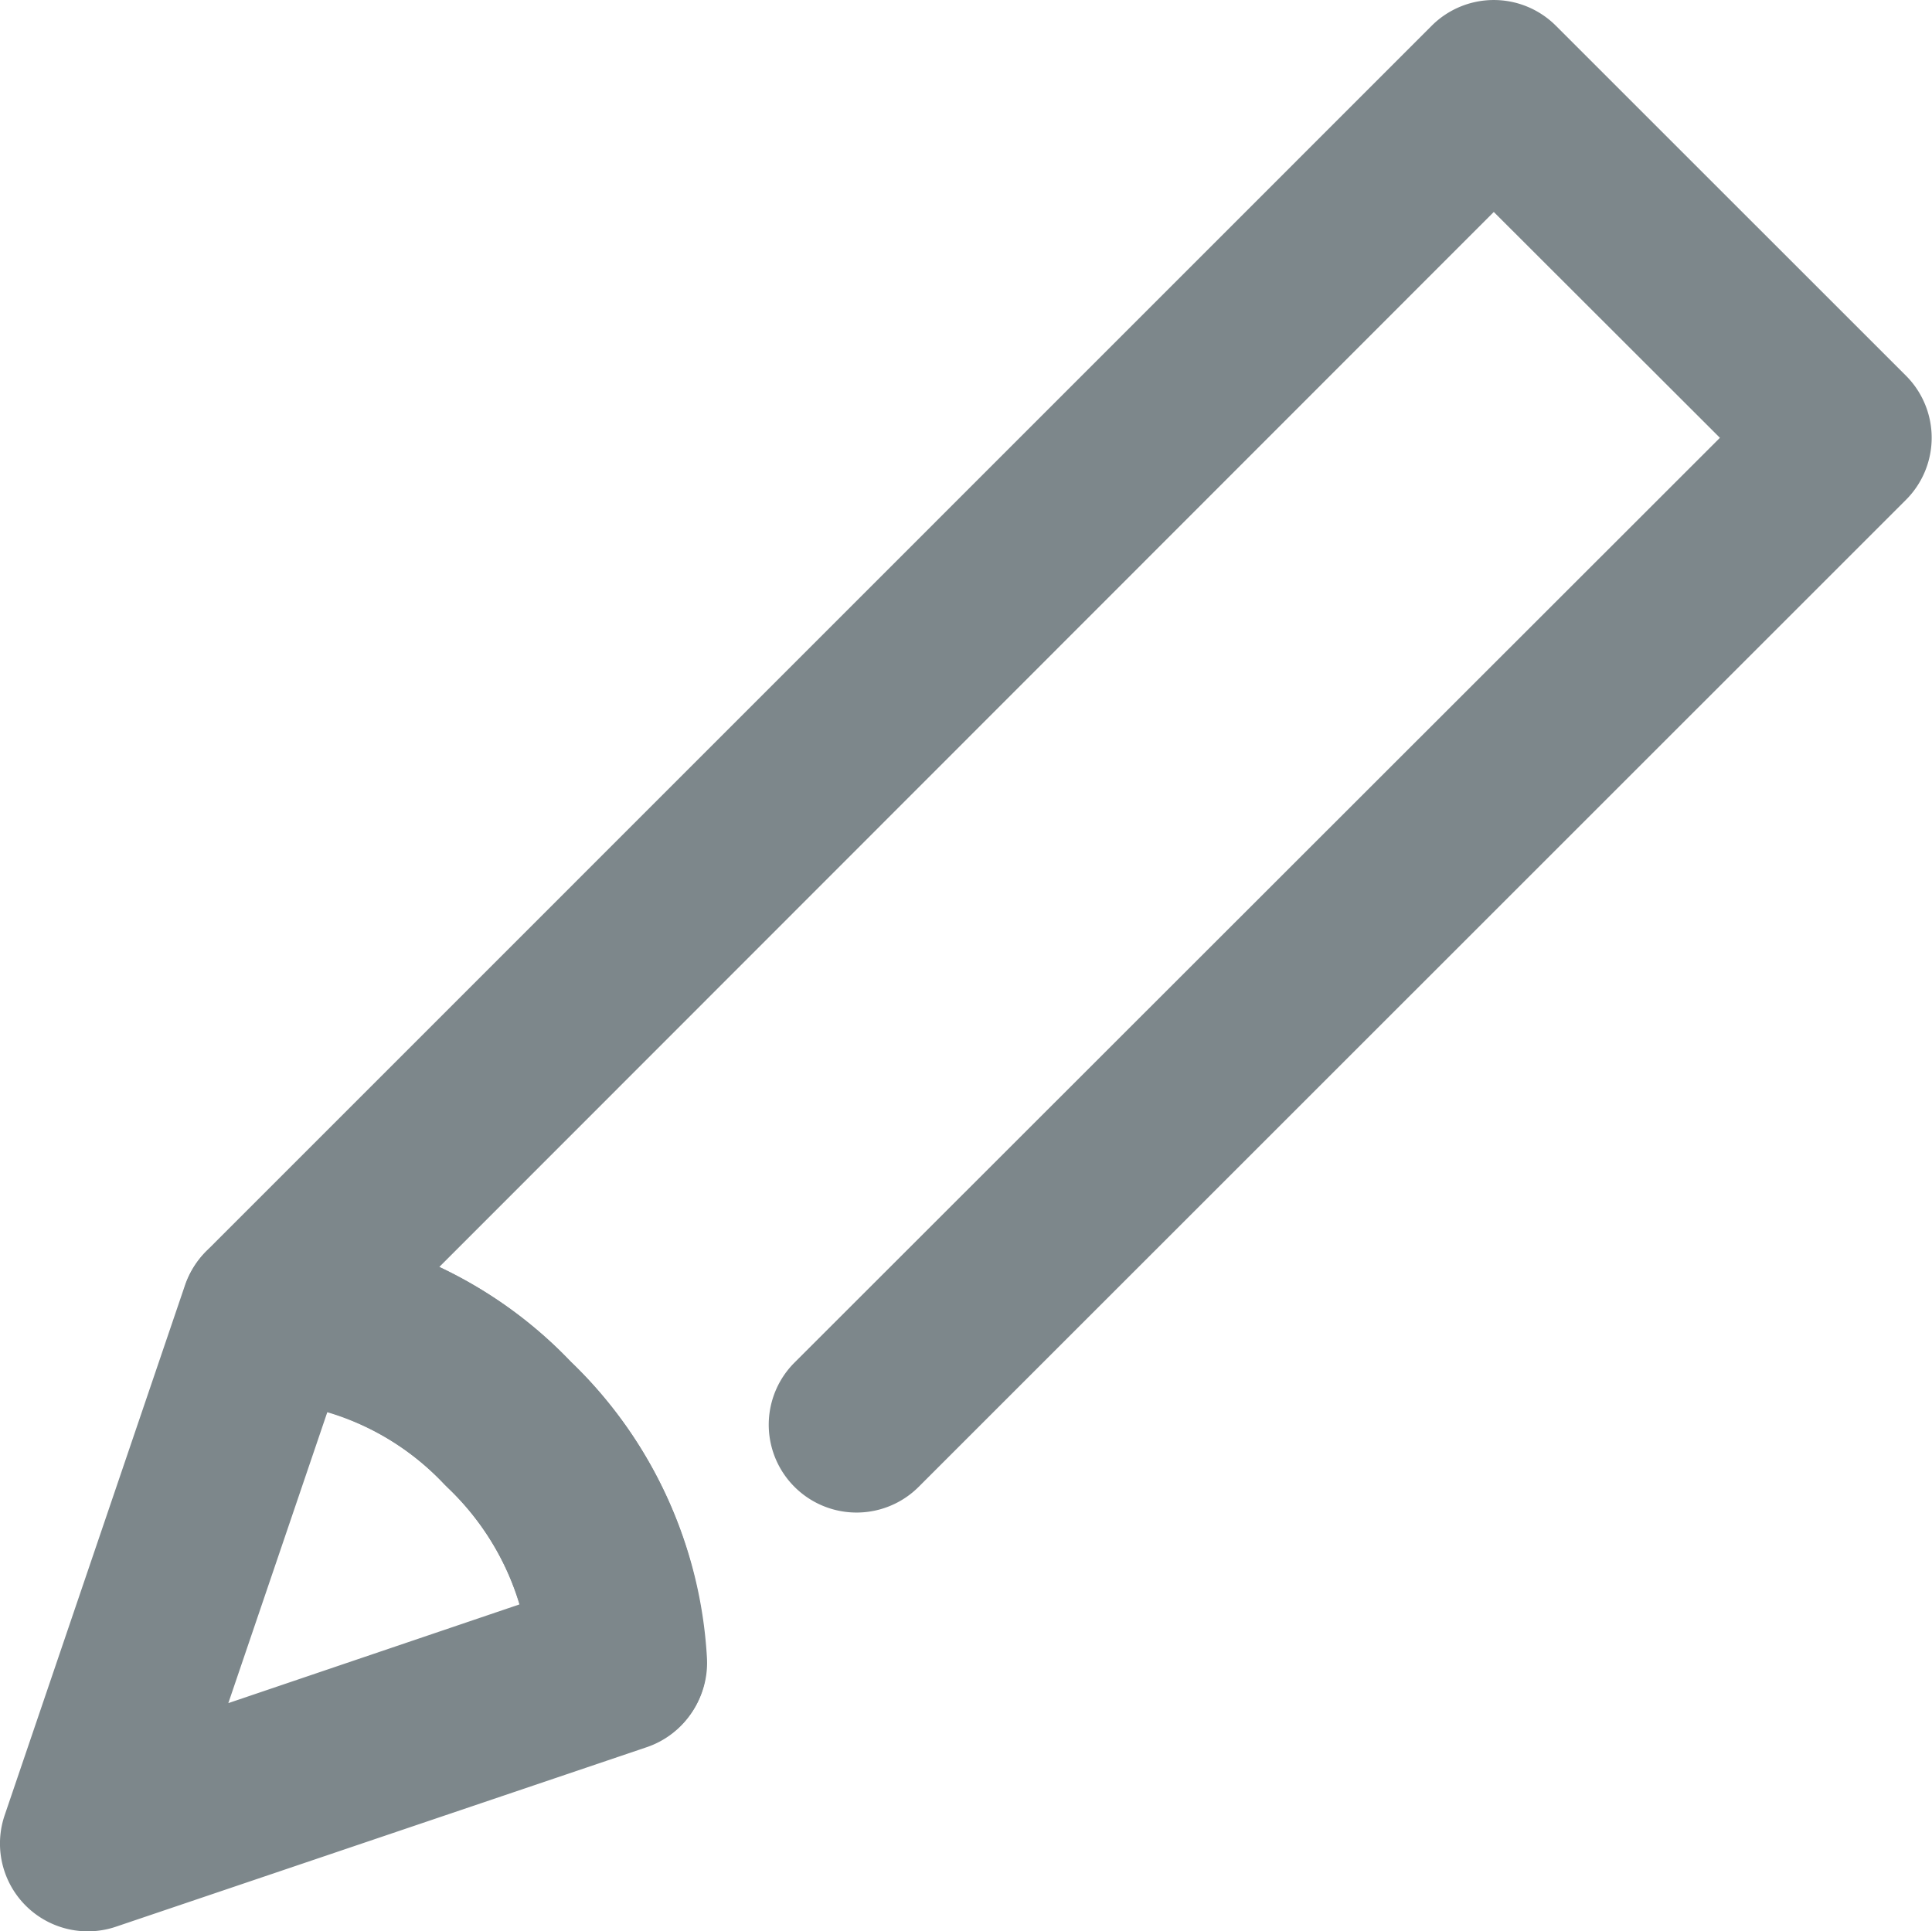
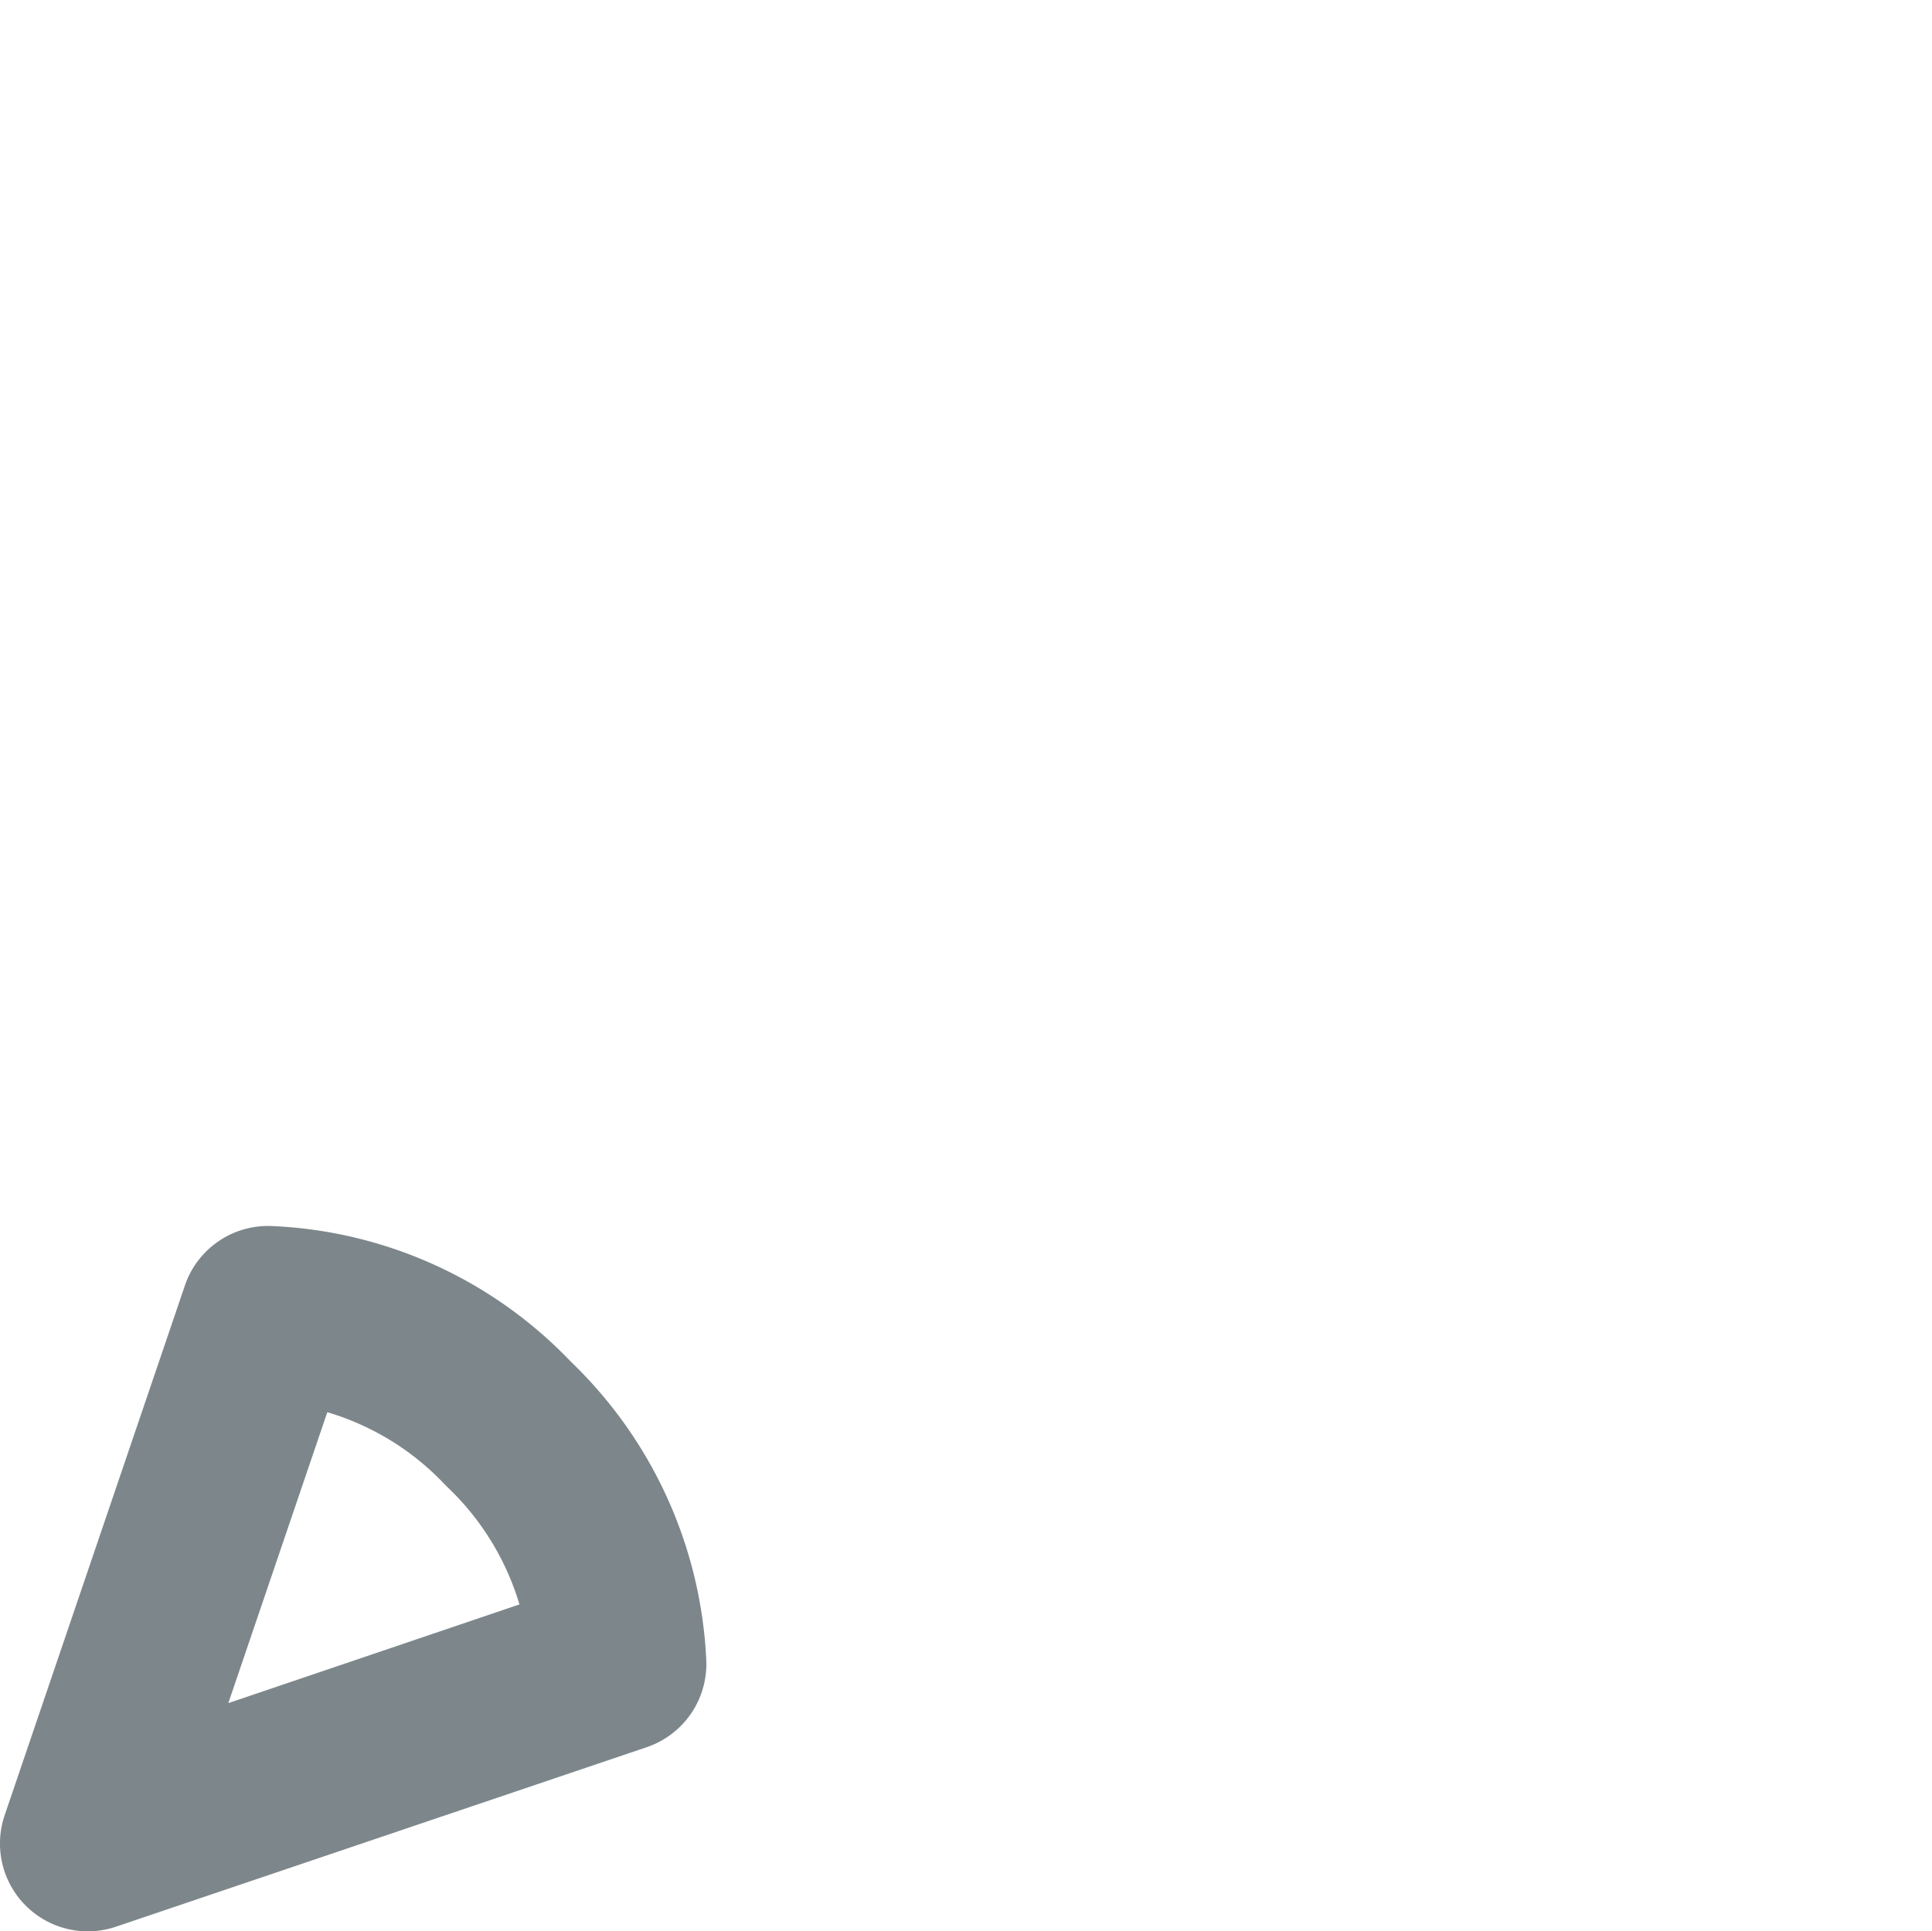
<svg xmlns="http://www.w3.org/2000/svg" width="22" height="21.994" viewBox="0 0 22 21.994">
  <g transform="translate(-5.8 -5.93)">
-     <path d="M14.444,25.867a1,1,0,0,1-1-.942,3.071,3.071,0,0,0-.953-2.056l-.038-.038a3.041,3.041,0,0,0-2.051-.951,1,1,0,0,1-.652-1.705L23.7,6.223a1,1,0,0,1,1.414,0L29.1,10.208a1,1,0,0,1,0,1.415L17.858,22.863a1,1,0,0,1-1.414-1.415L26.982,10.916,24.407,8.344,12.4,20.358a5.048,5.048,0,0,1,1.494,1.08,5.063,5.063,0,0,1,1.553,3.371,1,1,0,0,1-.941,1.056Z" transform="translate(-1.597)" fill="#7d878b" />
    <path d="M6.8,38.732a1,1,0,0,1-.947-1.322l2.052-6.032A1,1,0,0,1,8.9,30.7a5,5,0,0,1,3.4,1.544,5.032,5.032,0,0,1,1.542,3.391,1,1,0,0,1-.678,1L7.121,38.679A1,1,0,0,1,6.8,38.732ZM9.527,32.82,8.4,36.133l3.315-1.124a3.041,3.041,0,0,0-.819-1.335l-.036-.036A3.011,3.011,0,0,0,9.527,32.82Z" transform="translate(0 -10.807)" fill="#7d878b" />
  </g>
</svg>